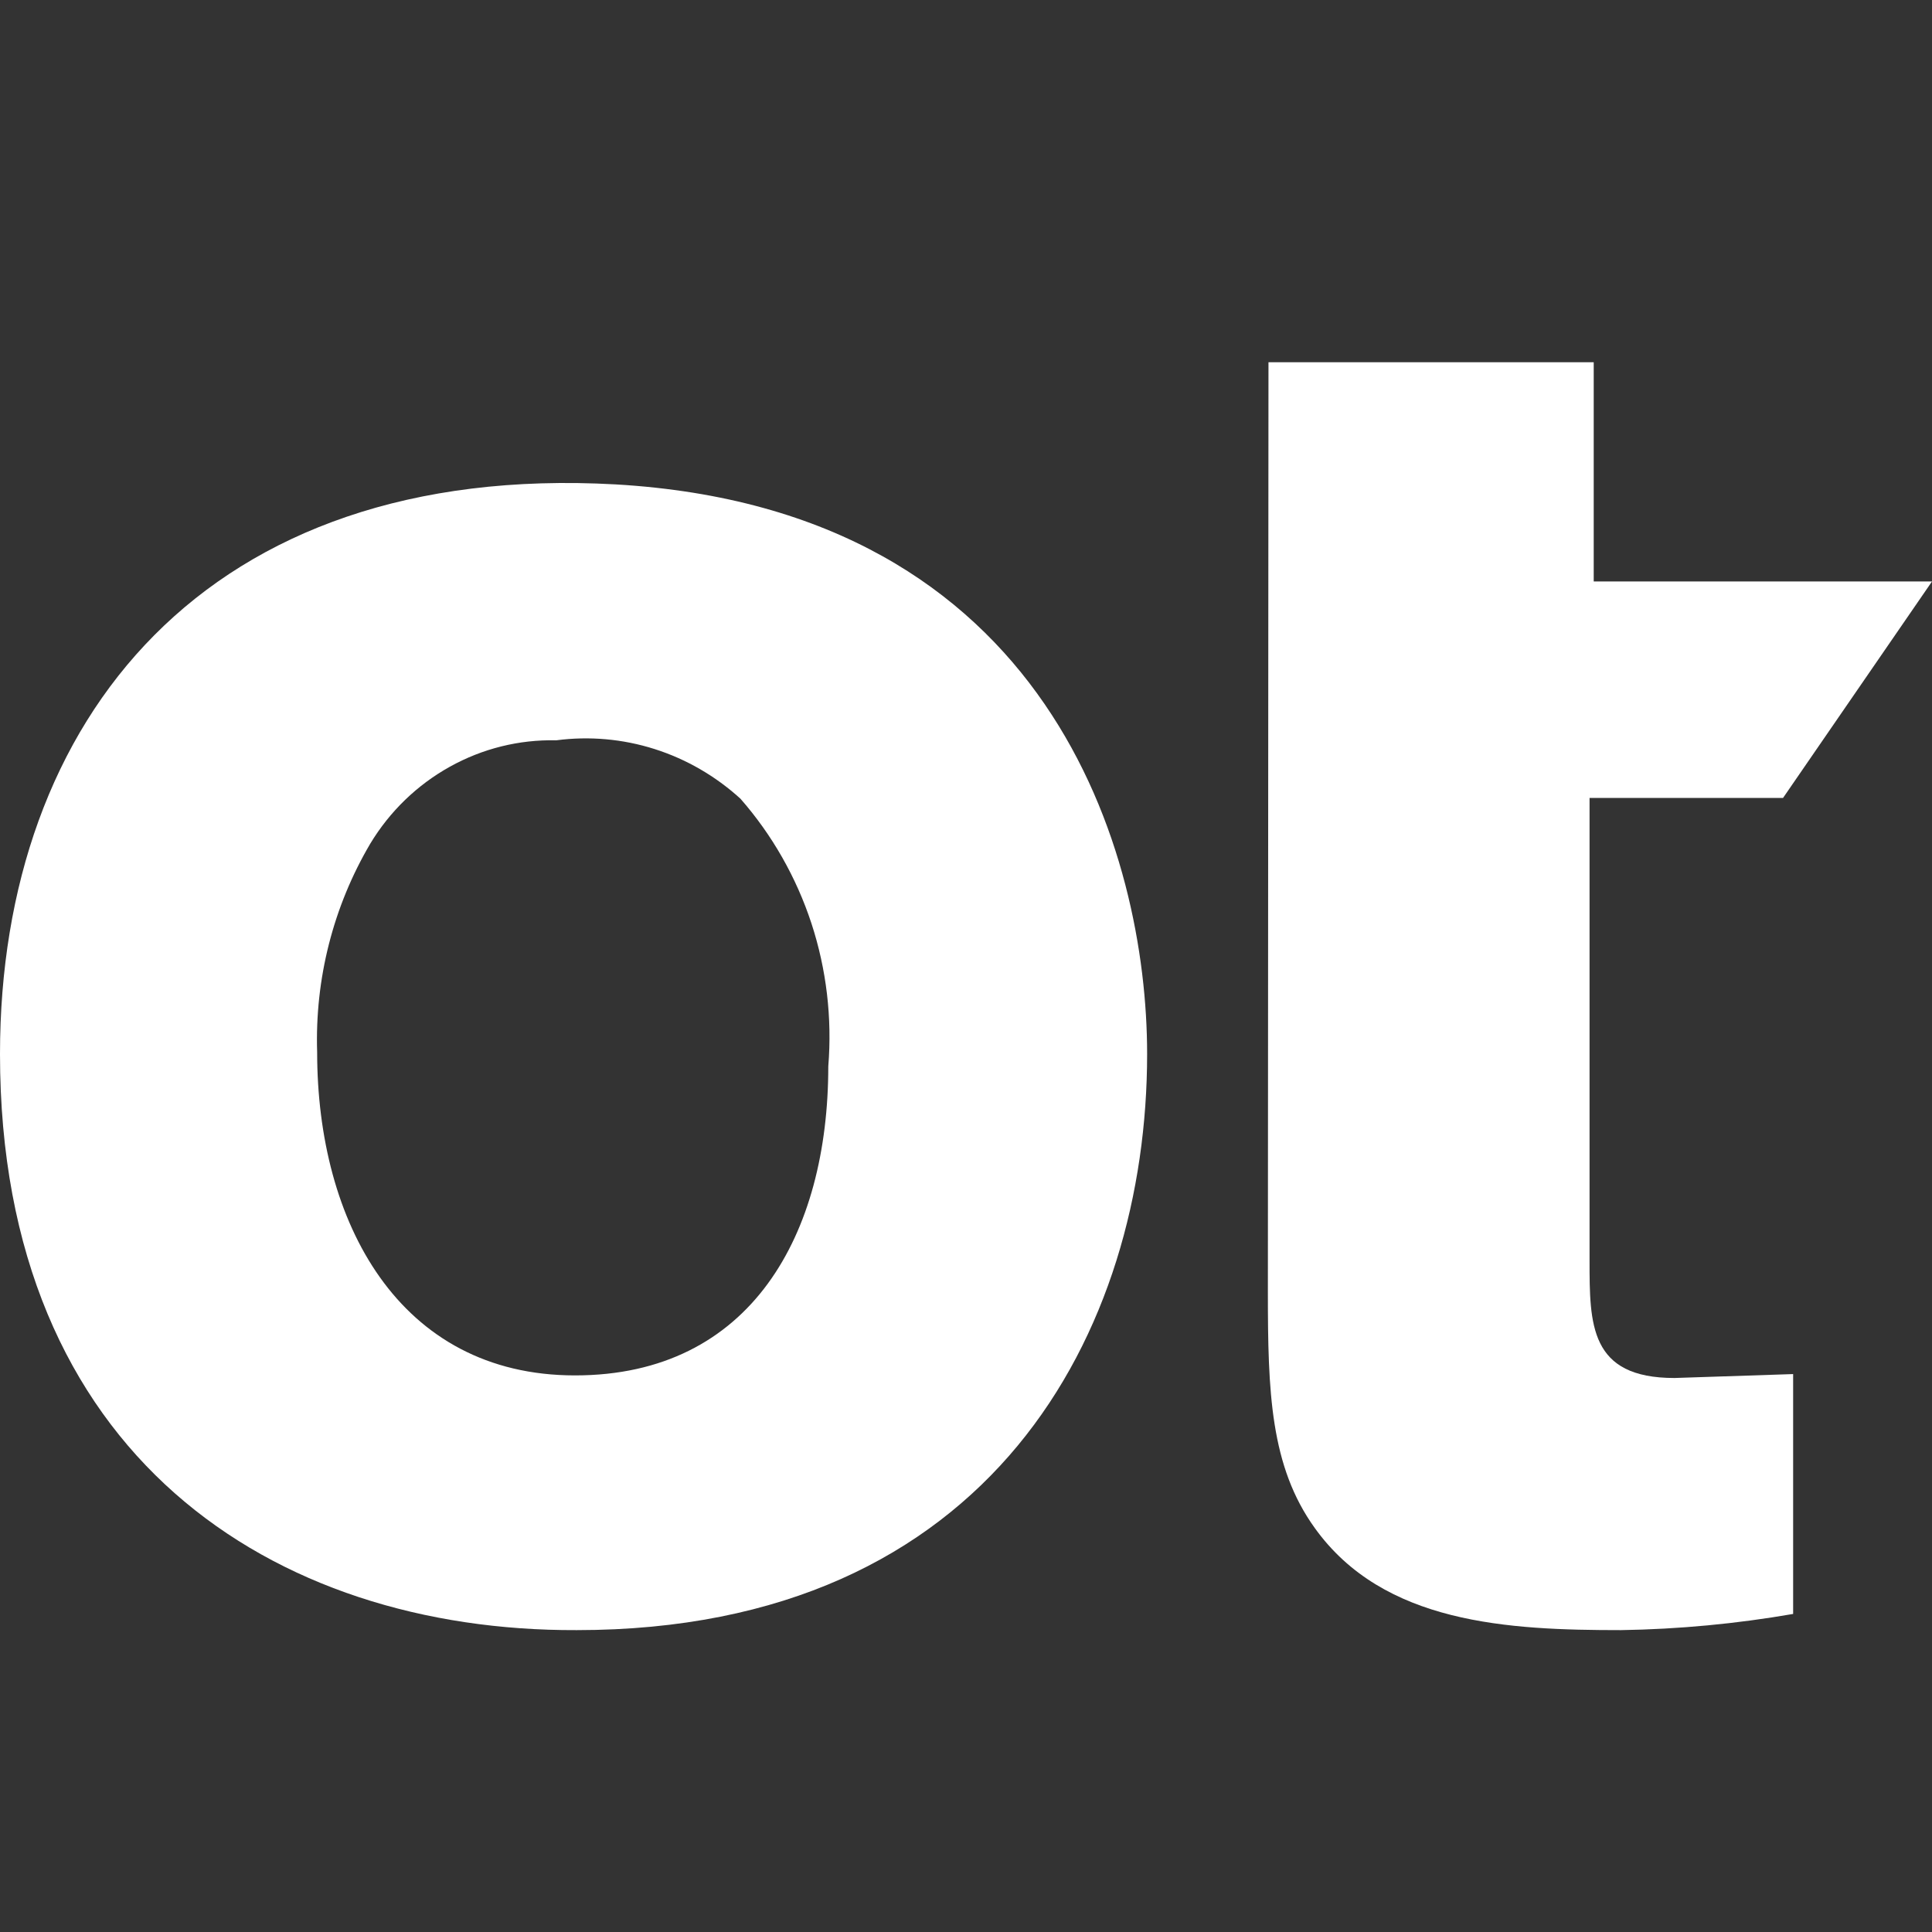
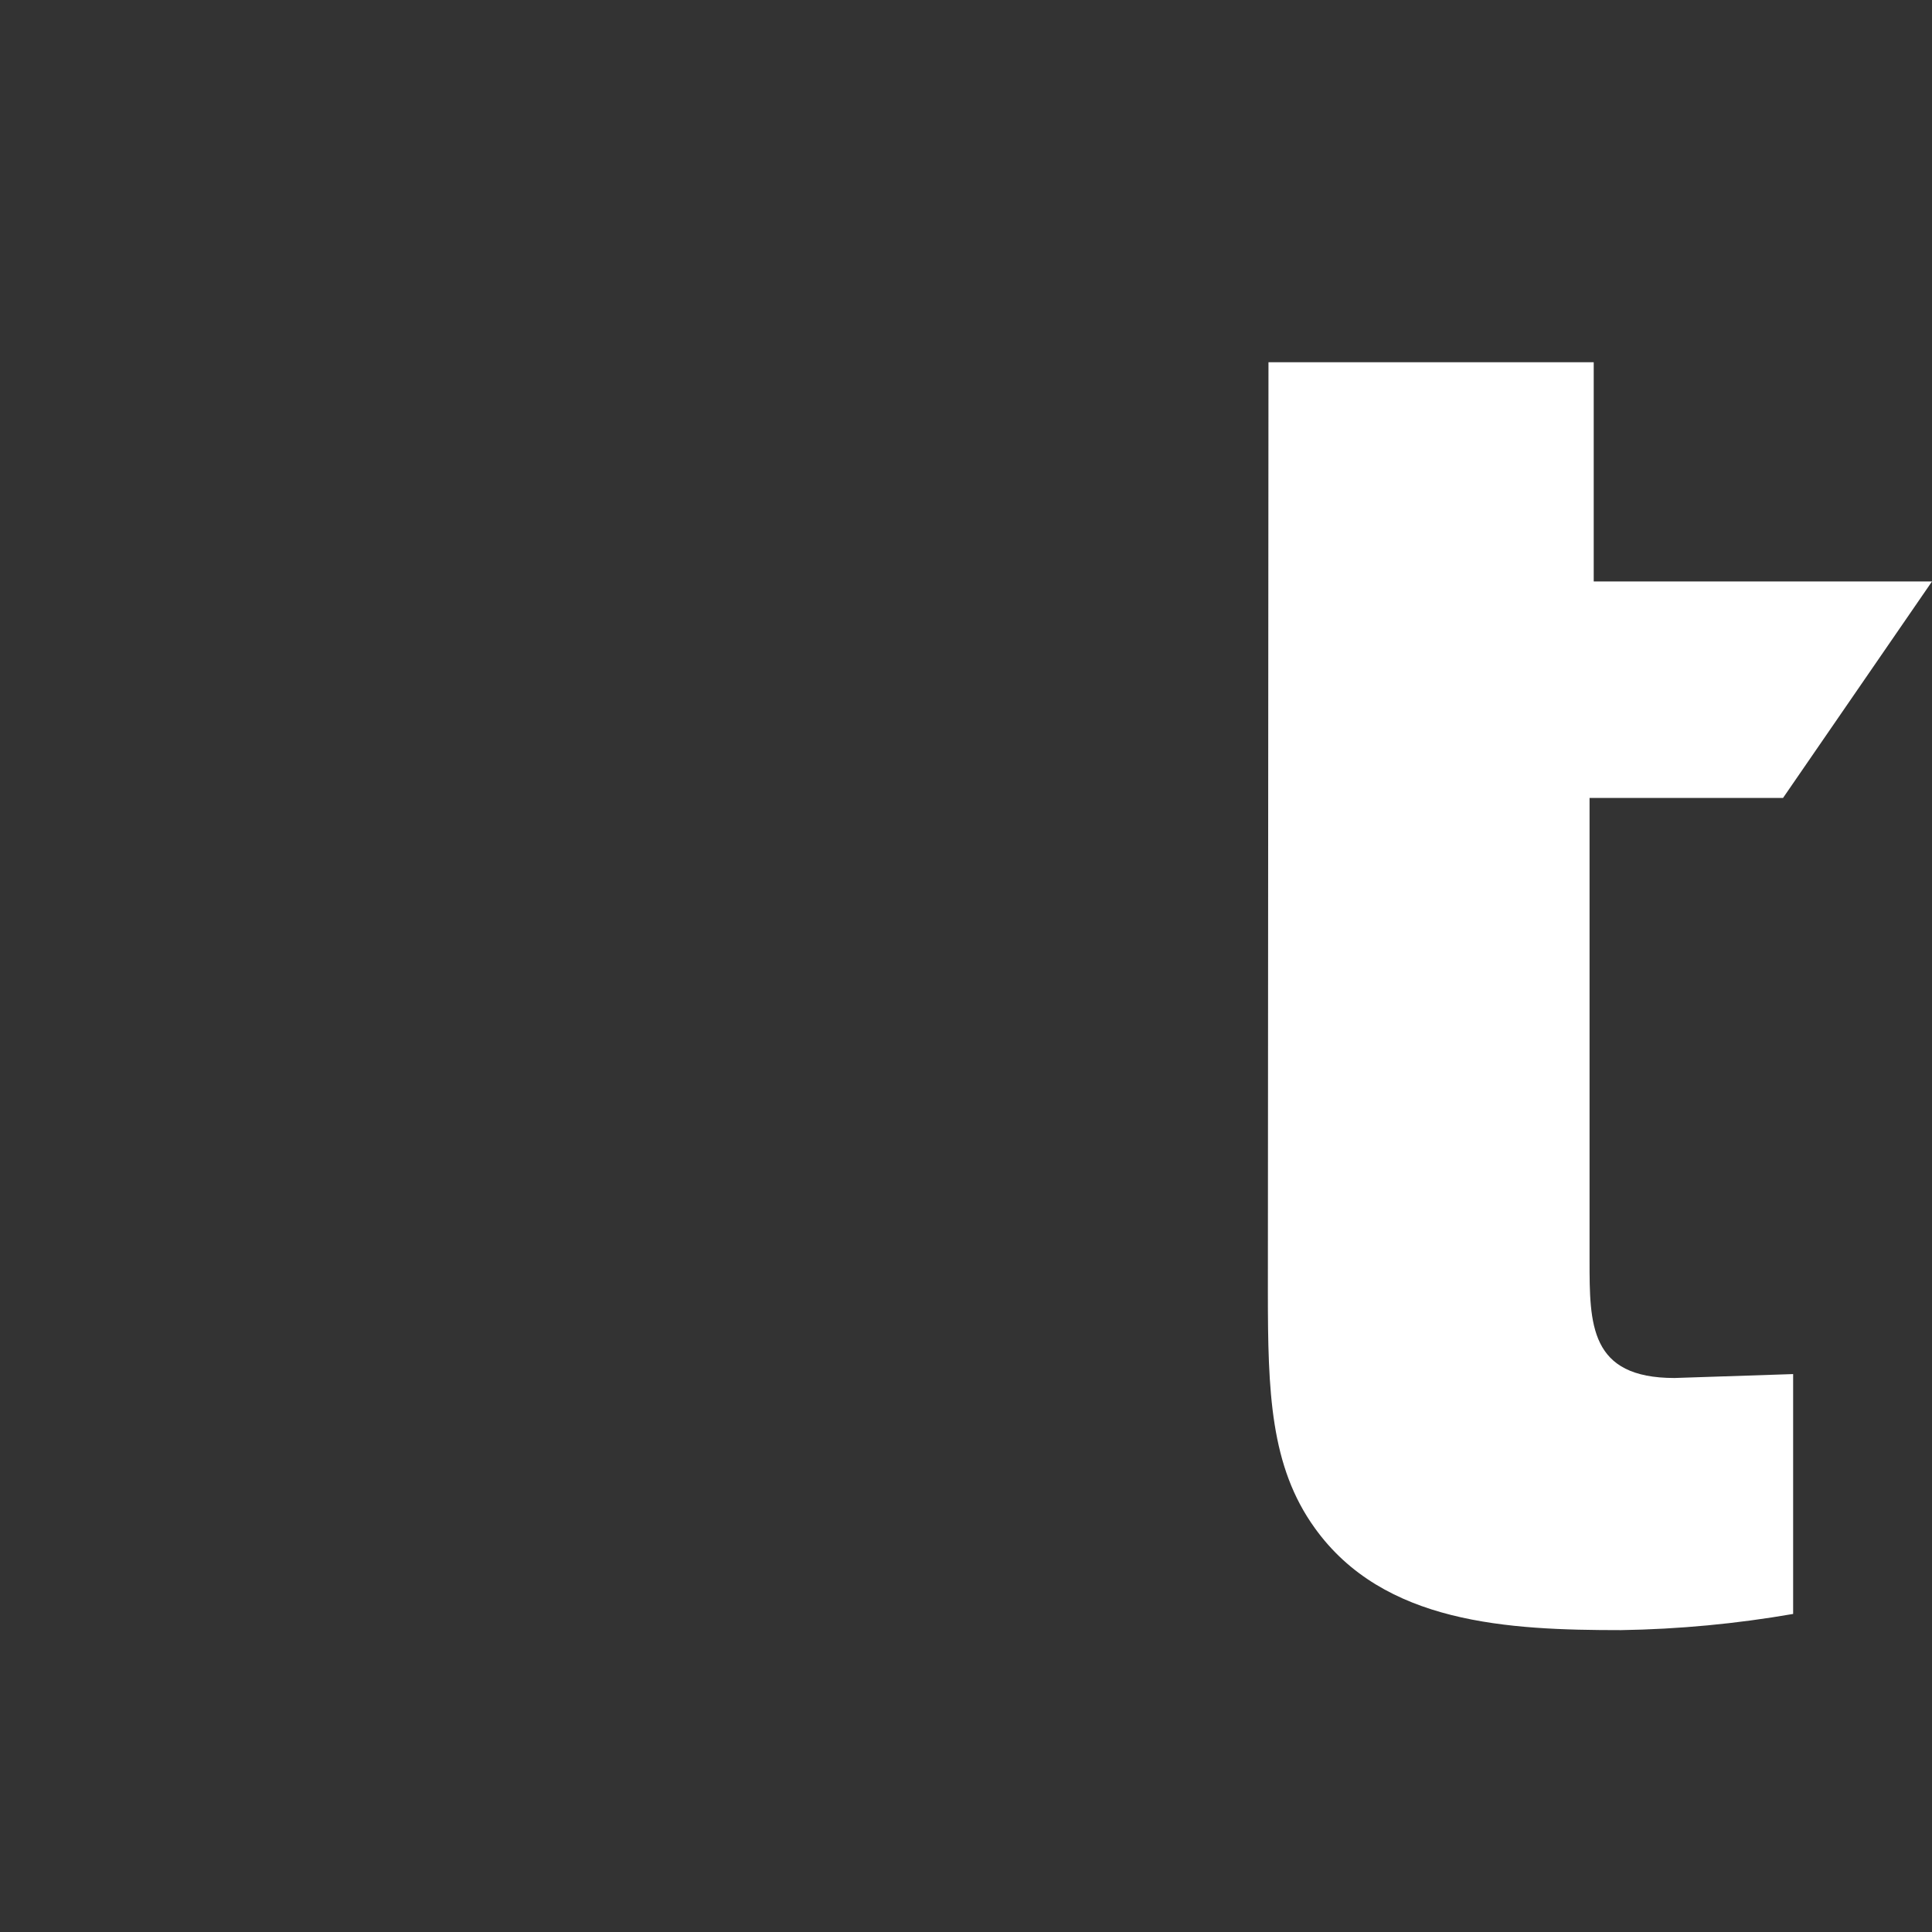
<svg xmlns="http://www.w3.org/2000/svg" width="32" height="32" viewBox="0 0 32 32" fill="none">
  <rect x="0" y="0" width="32" height="32" fill="#333333" stroke="none" />
  <path d="M21.01 6H26.397V9.631H32L29.533 13.216H26.328V20.875C26.328 21.937 26.328 22.824 27.734 22.824L29.7 22.759V26.732C28.759 26.895 27.805 26.985 26.849 27C24.981 27 22.917 26.898 21.777 25.309C21.039 24.284 21 23.055 21 21.401L21.01 6Z" fill="white" />
-   <path d="M19 17.458C19 22.036 16.43 27 9.552 27C4.535 27.019 -2.16248e-07 24.116 -2.16248e-07 17.458C-2.16248e-07 11.913 3.42 7.646 10.194 8.023C17.403 8.439 19 14.159 19 17.458ZM6.132 13.975C5.519 15.015 5.214 16.215 5.253 17.429C5.253 20.236 6.604 22.781 9.524 22.781C12.443 22.781 13.719 20.439 13.719 17.662C13.784 16.86 13.689 16.054 13.439 15.291C13.188 14.529 12.789 13.828 12.264 13.229C11.852 12.854 11.367 12.573 10.84 12.406C10.314 12.239 9.758 12.19 9.212 12.262C8.597 12.248 7.99 12.399 7.45 12.7C6.91 13 6.455 13.439 6.132 13.975Z" fill="white" />
</svg>